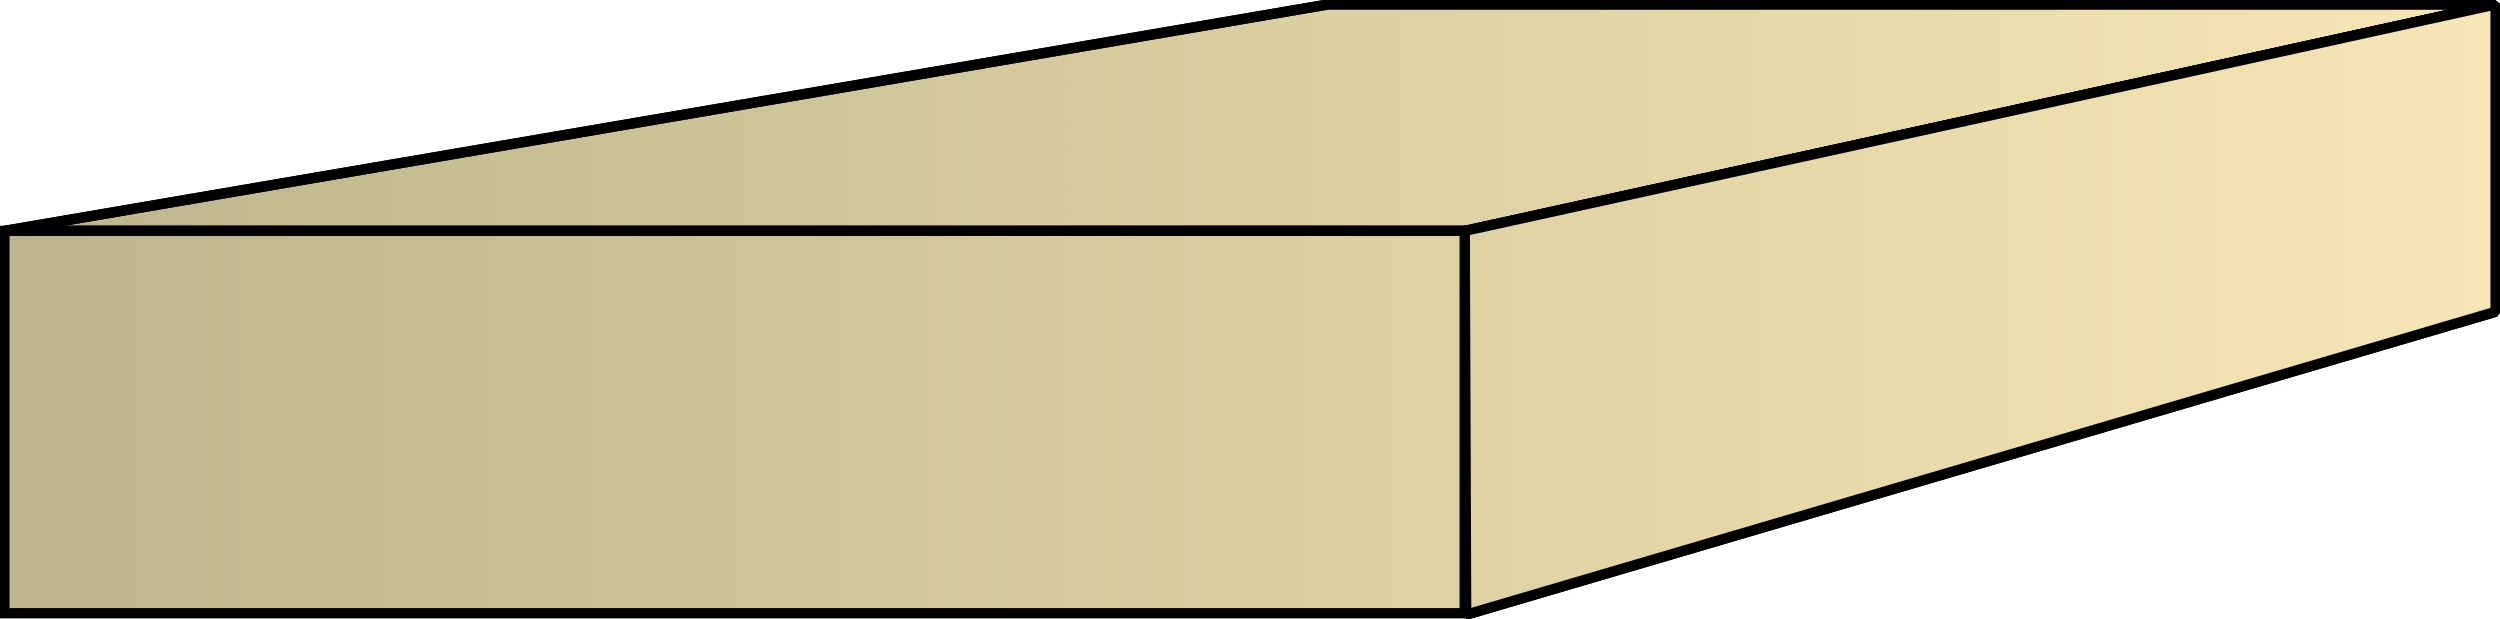
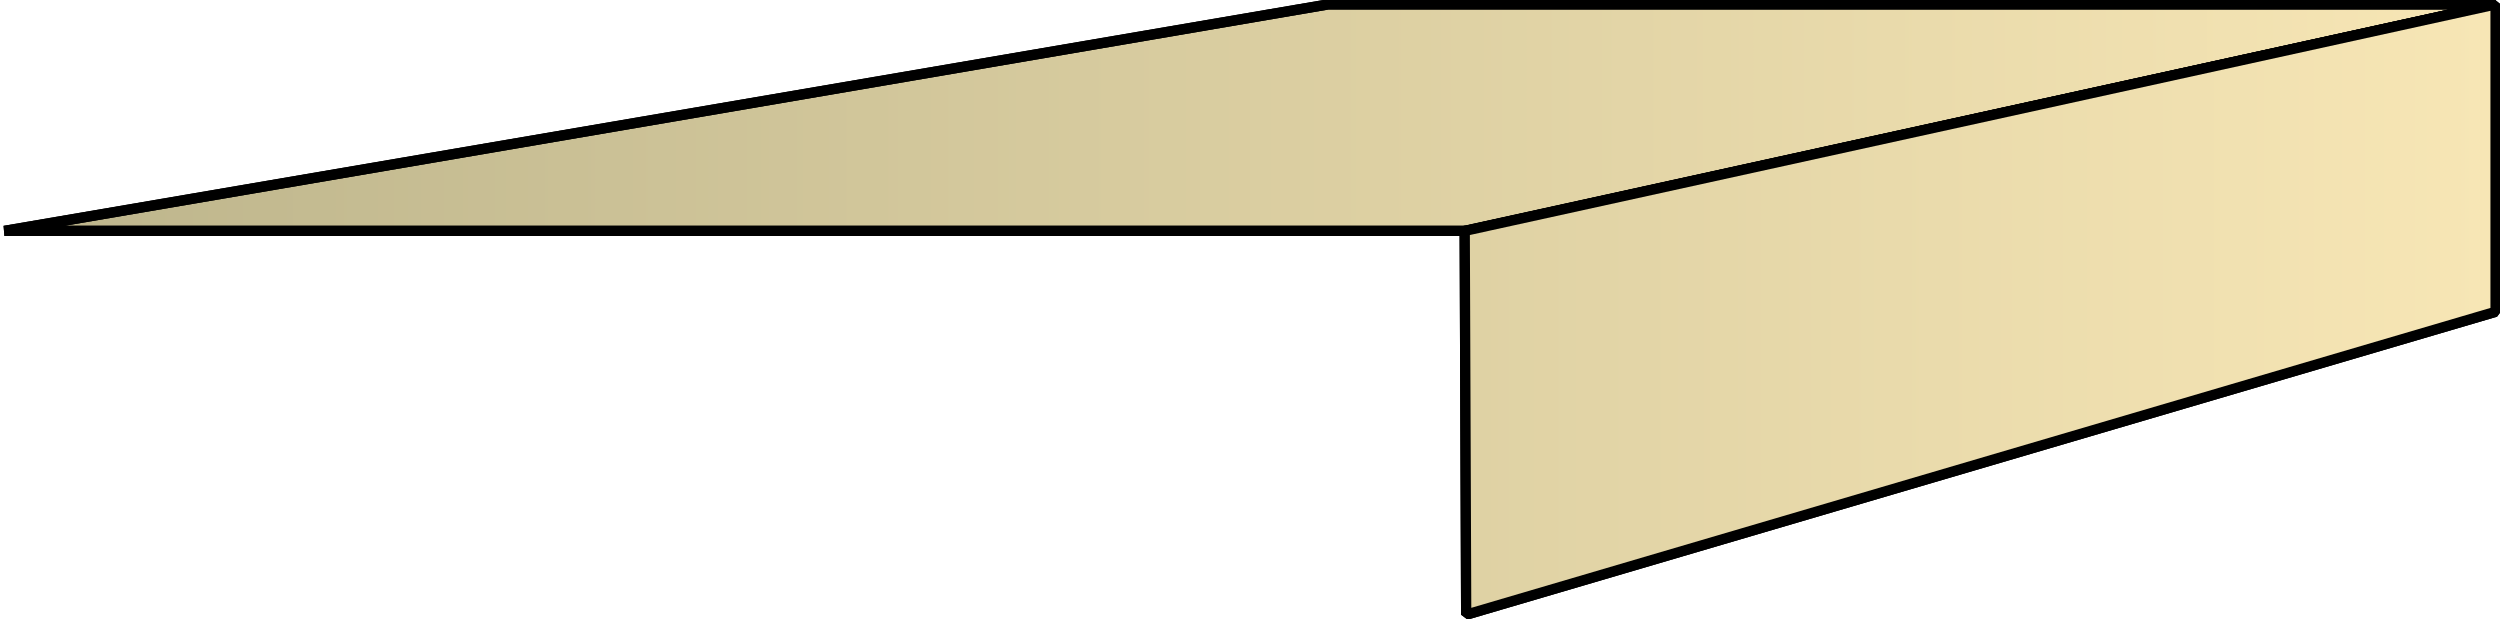
<svg xmlns="http://www.w3.org/2000/svg" xmlns:xlink="http://www.w3.org/1999/xlink" xml:space="preserve" style="shape-rendering:geometricPrecision;text-rendering:geometricPrecision;image-rendering:optimizeQuality;fill-rule:evenodd;clip-rule:evenodd" viewBox="0 0 1.7 0.421">
  <defs>
    <linearGradient id="id0" x1=".003" x2="1.697" y1=".211" y2=".211" gradientUnits="userSpaceOnUse">
      <stop offset="0" style="stop-color:#bdb58c" />
      <stop offset="1" style="stop-color:#f7e6b5" />
    </linearGradient>
    <linearGradient xlink:href="#id0" id="id1" x1=".003" x2="1.697" y1=".211" y2=".211" gradientUnits="userSpaceOnUse" />
    <linearGradient xlink:href="#id0" id="id2" x1=".003" x2="1.697" y1=".211" y2=".211" gradientUnits="userSpaceOnUse" />
    <style>.str0{stroke:#000;stroke-width:.007;stroke-linejoin:bevel}.fil1{fill:url(#id0)}.fil0{fill:url(#id1)}</style>
  </defs>
  <g id="Layer_x0020_1">
    <g id="_297581864">
      <path id="_297575168" d="m.003.157.9-.154h.794l-.7.154z" class="fil0 str0" />
      <path id="_297589688" d="m.996.157.701-.154v.209l-.7.206z" class="fil1 str0" />
      <path d="m.003.157.9-.154h.794l-.7.154z" class="fil0 str0" />
      <path d="m.996.157.701-.154v.209l-.7.206z" class="fil1 str0" />
    </g>
-     <path d="M.003.157h.993v.26H.003z" style="stroke:#000;stroke-width:.007;fill:url(#id2);fill-rule:nonzero" />
  </g>
</svg>